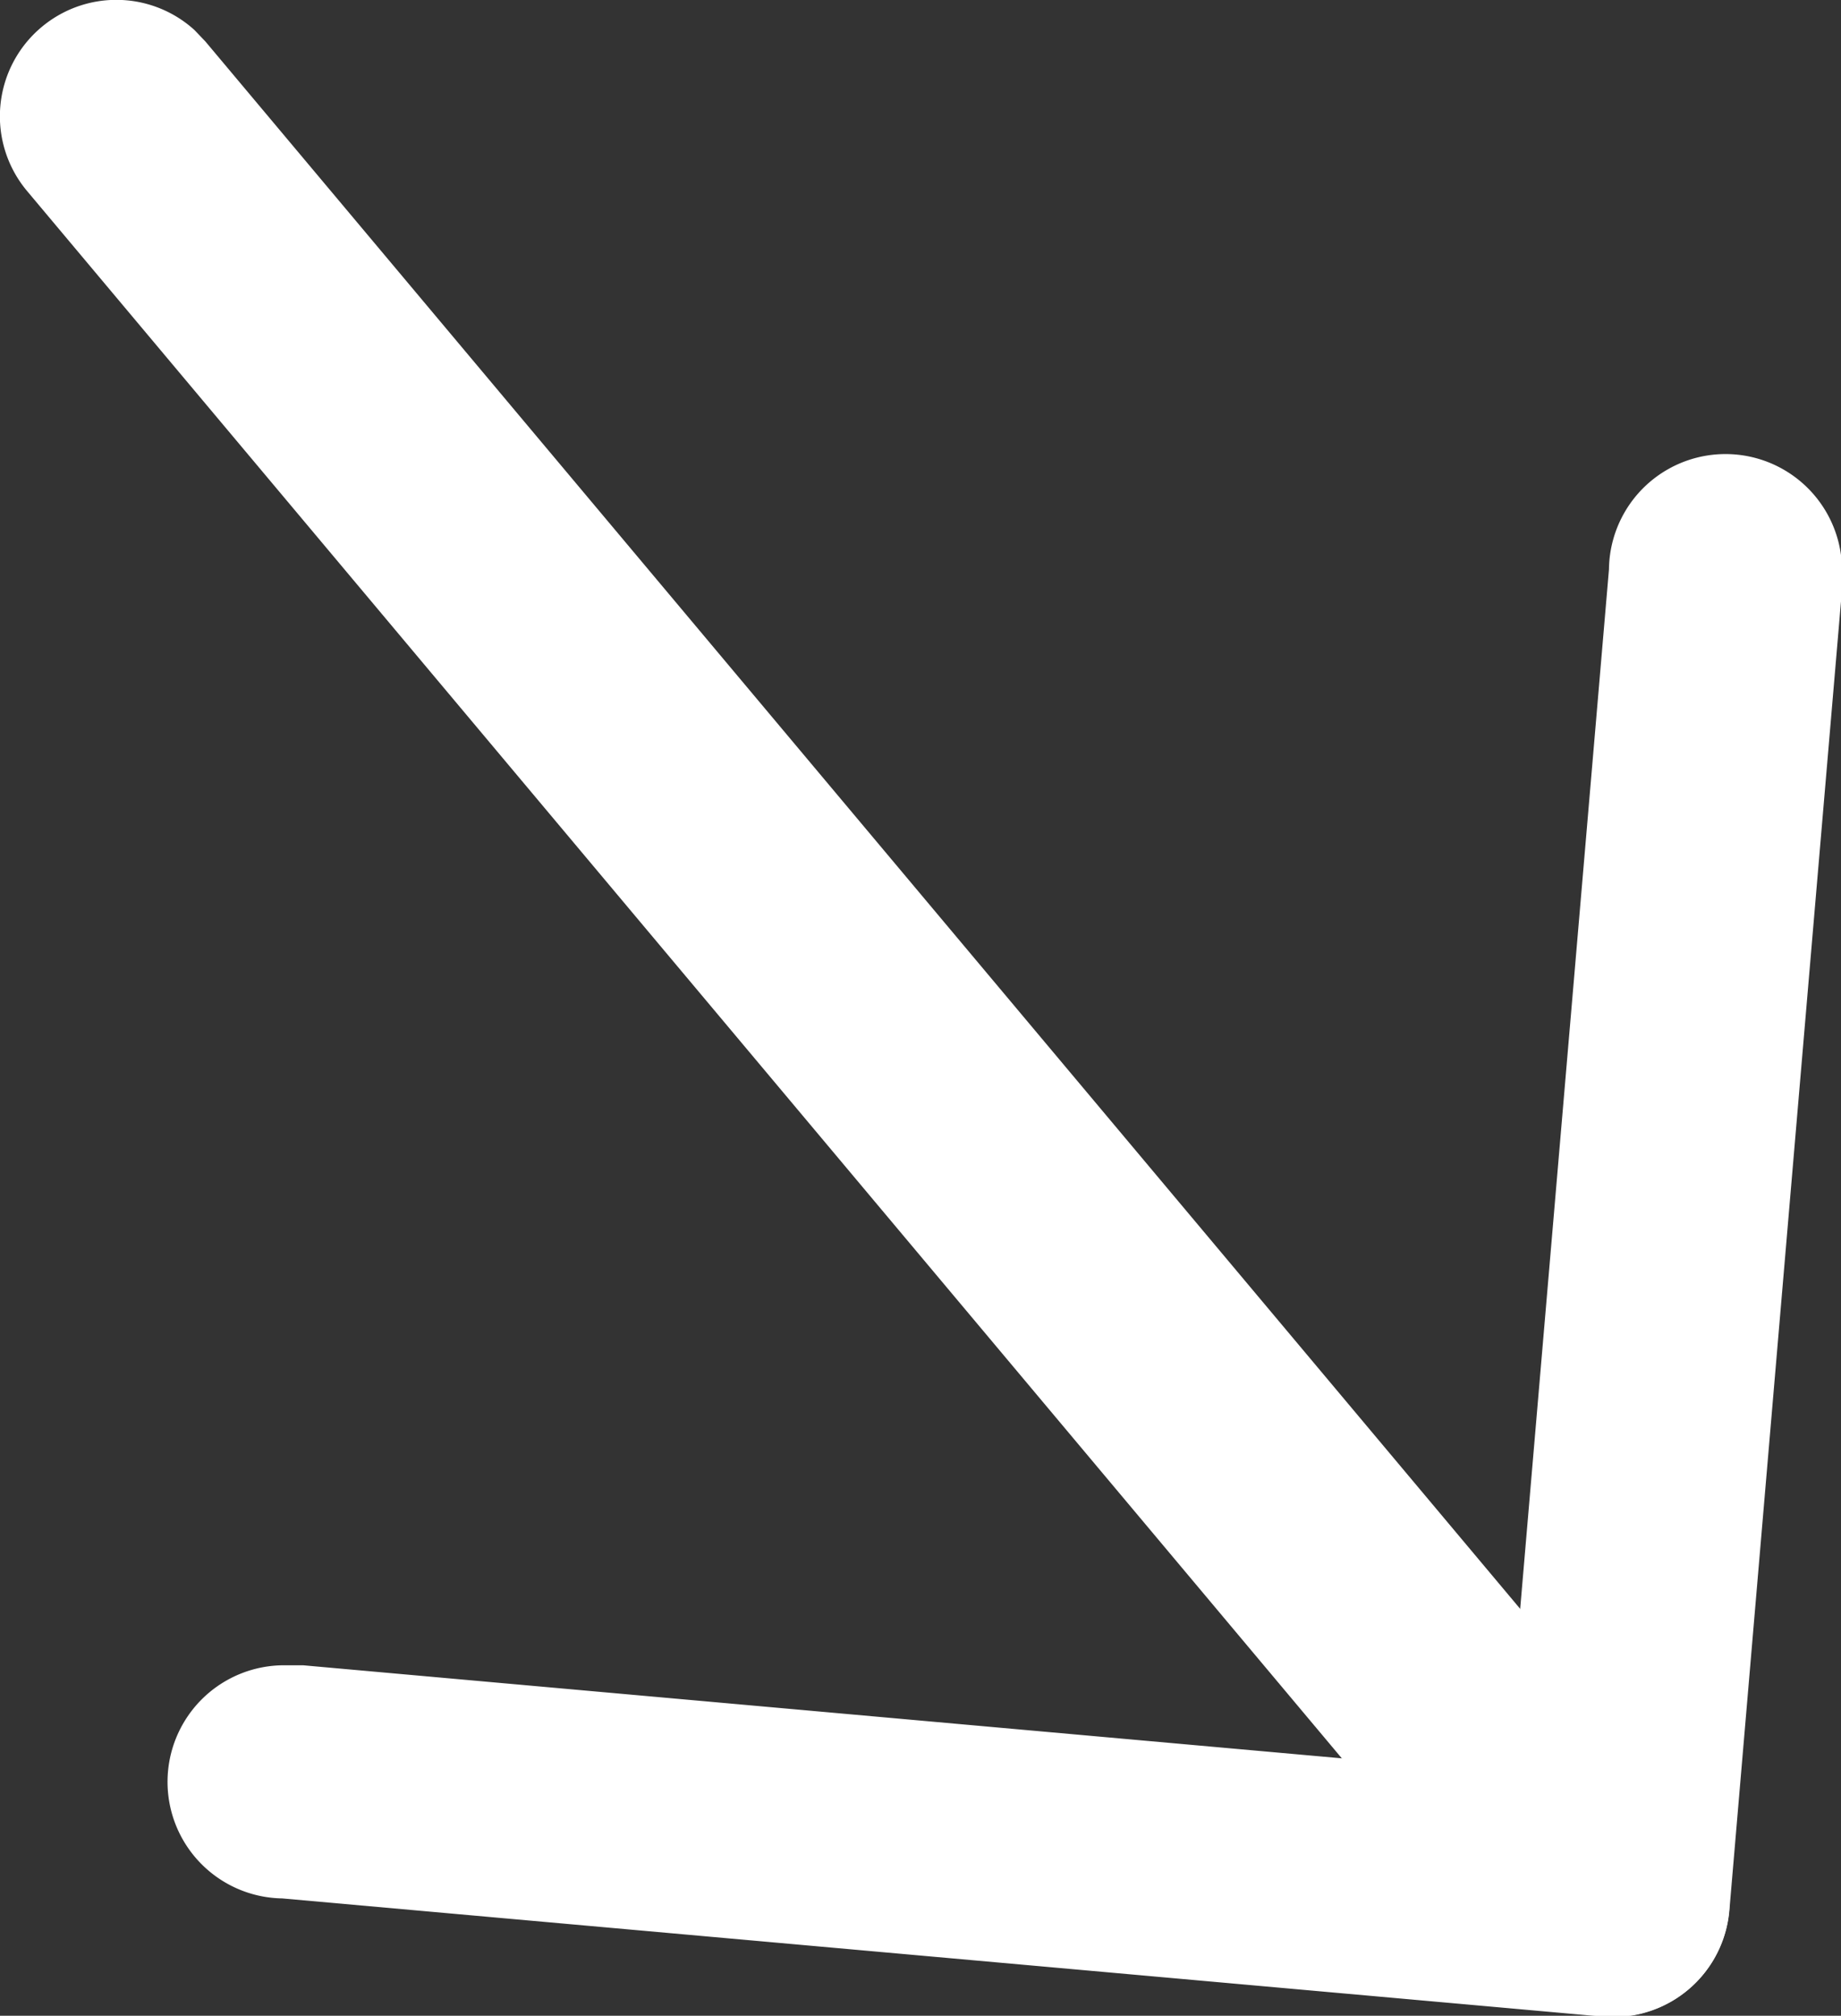
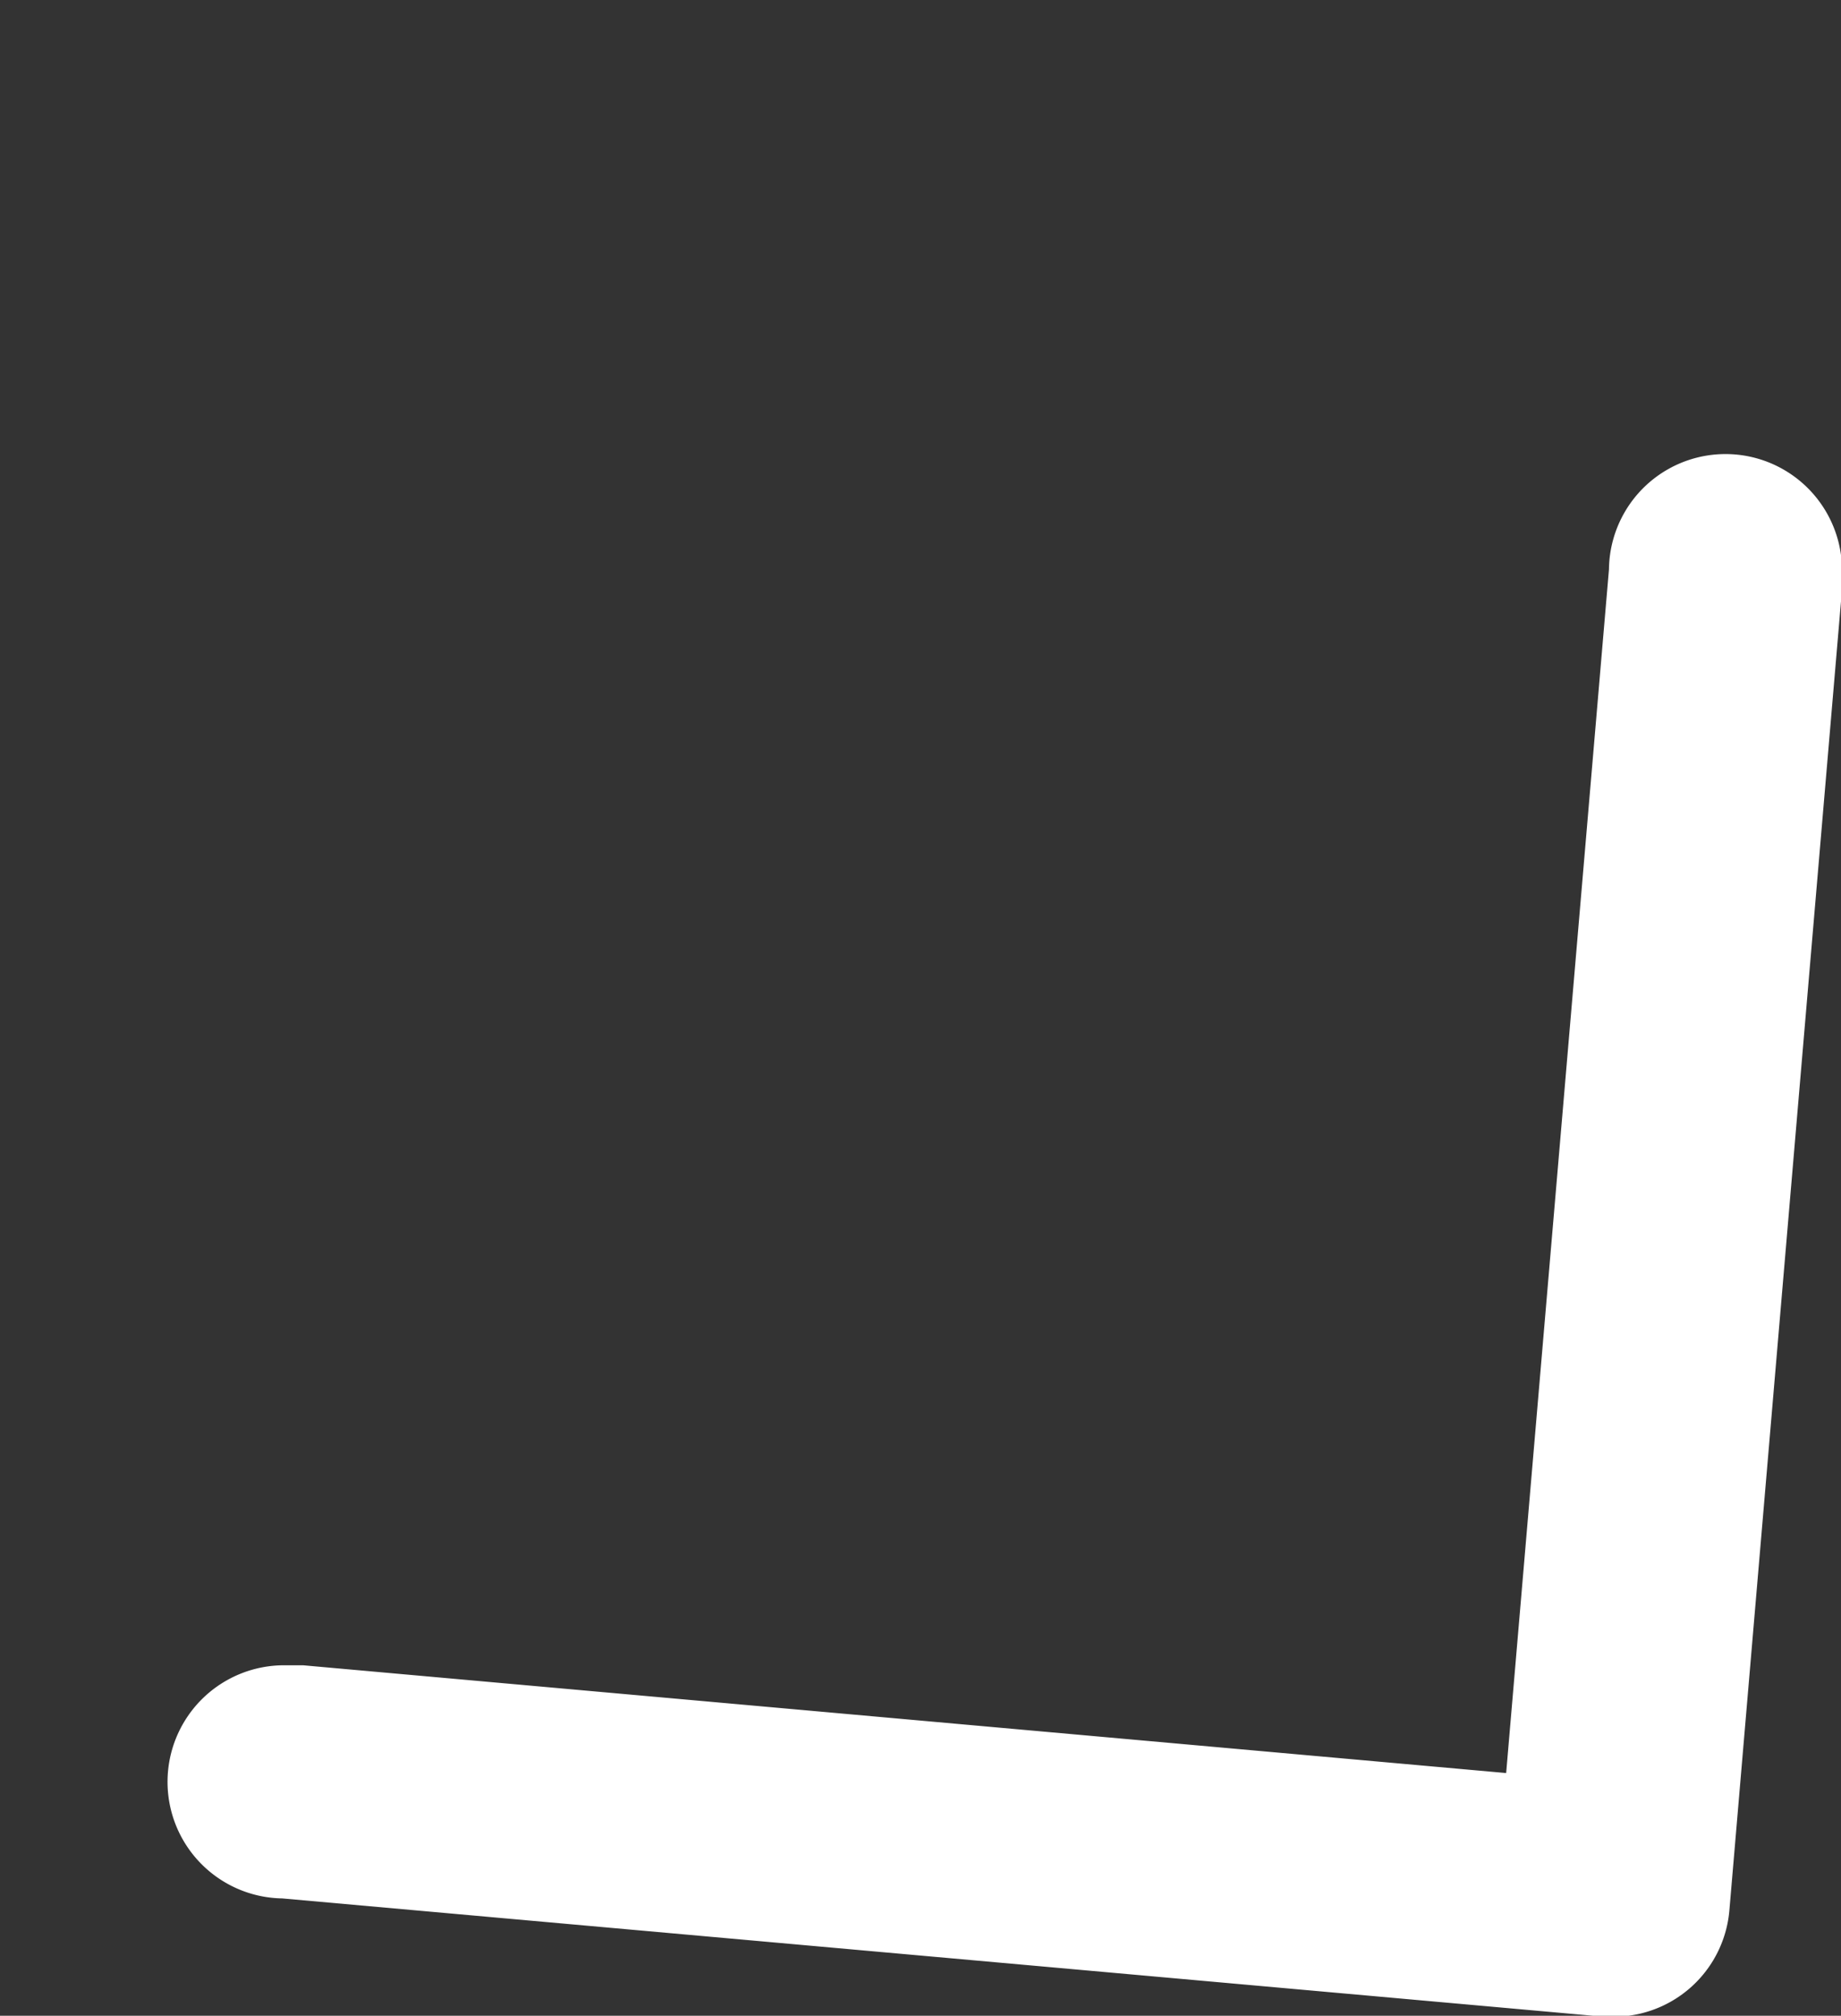
<svg xmlns="http://www.w3.org/2000/svg" width="7.109" height="7.782" viewBox="0 0 7.109 7.782">
  <rect x="0" y="0" width="7.109" height="7.782" fill="#333333" stroke="none" />
  <g id="arrow-up" transform="translate(11.255 -4.822) rotate(90)">
-     <path id="Path_1" data-name="Path 1" d="M4.927,11.355a.449.449,0,0,1,.011-.591l.044-.042,6.884-5.776a.449.449,0,0,1,.622.646l-.044.042L5.56,11.41A.449.449,0,0,1,4.927,11.355Z" transform="translate(0 -0.26)" fill="#fff" />
    <path id="Path_2" data-name="Path 2" d="M8.092,5.042a.449.449,0,0,1,.01-.9h.067l5.1.435a.449.449,0,0,1,.41.421V5.07l-.456,5.095a.449.449,0,0,1-.9-.014v-.067l.416-4.645Z" transform="translate(-1.072)" fill="#fff" />
  </g>
</svg>